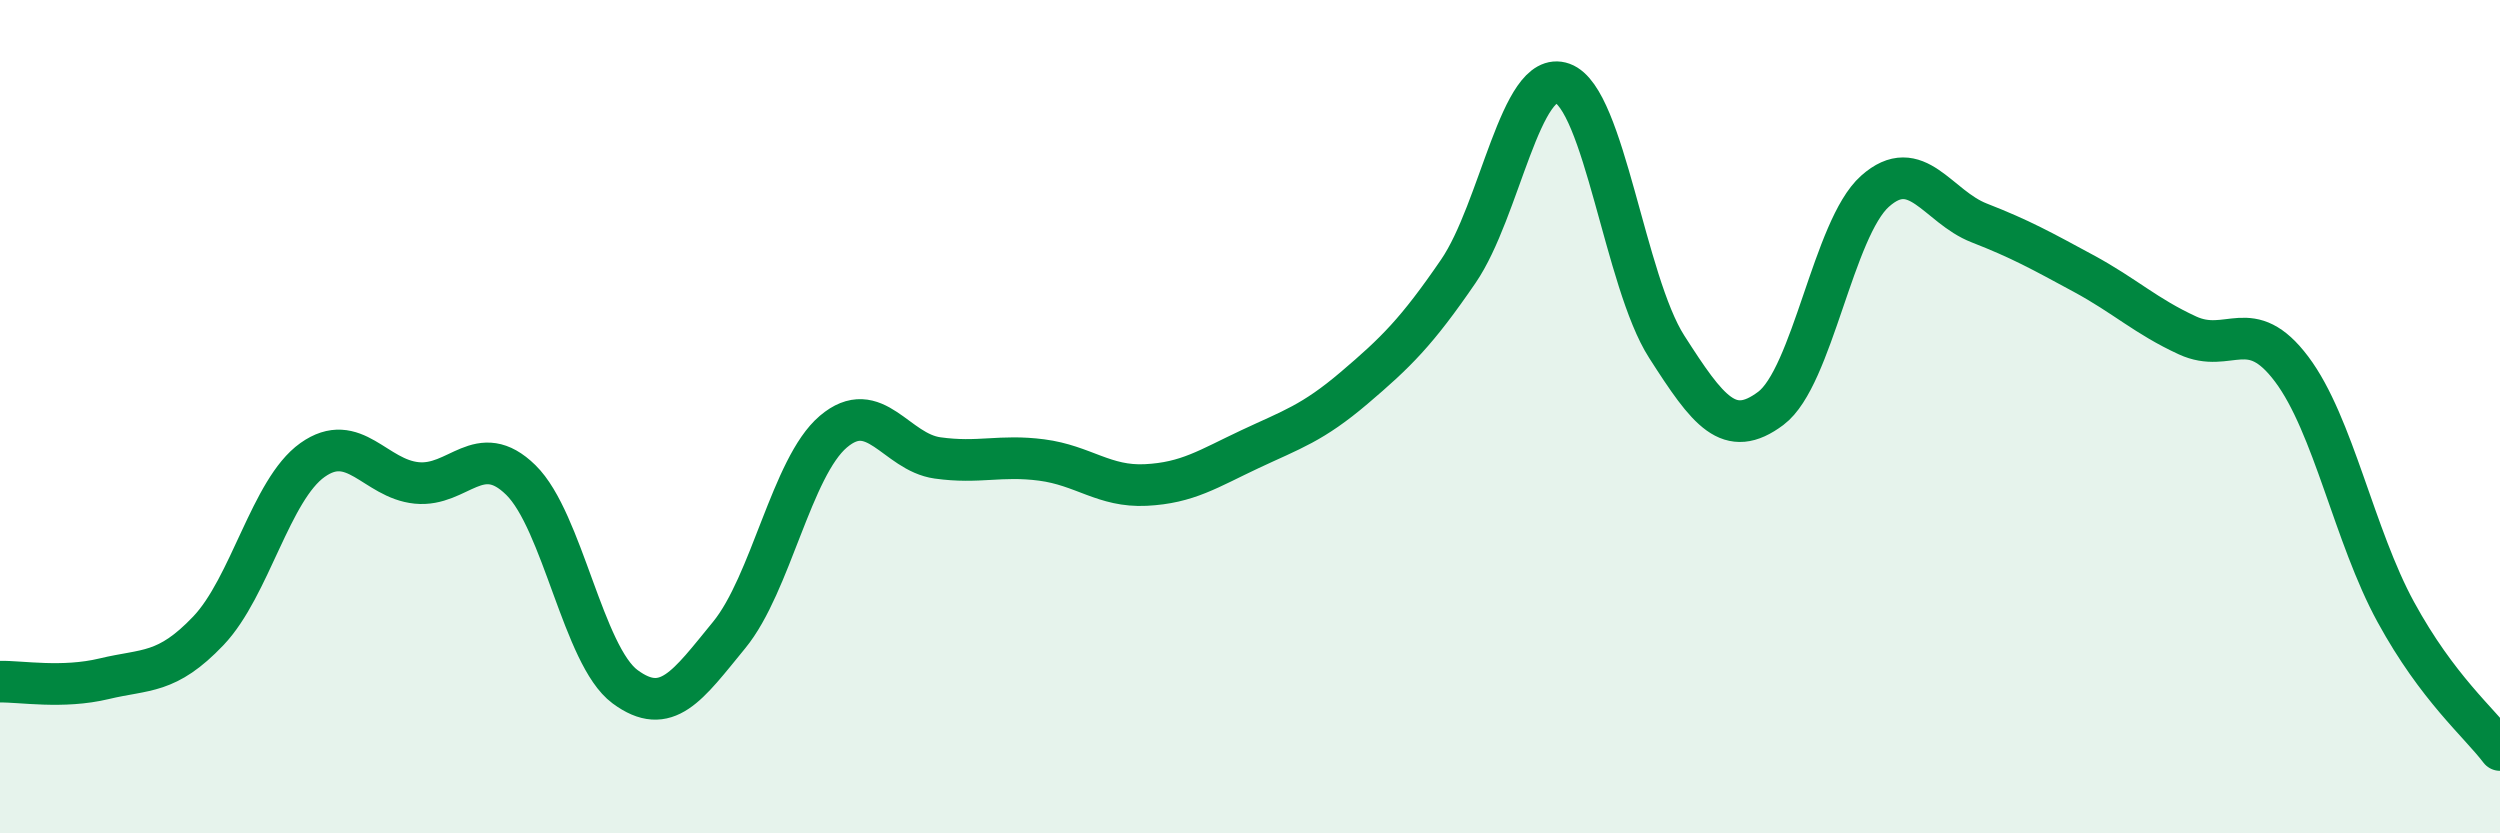
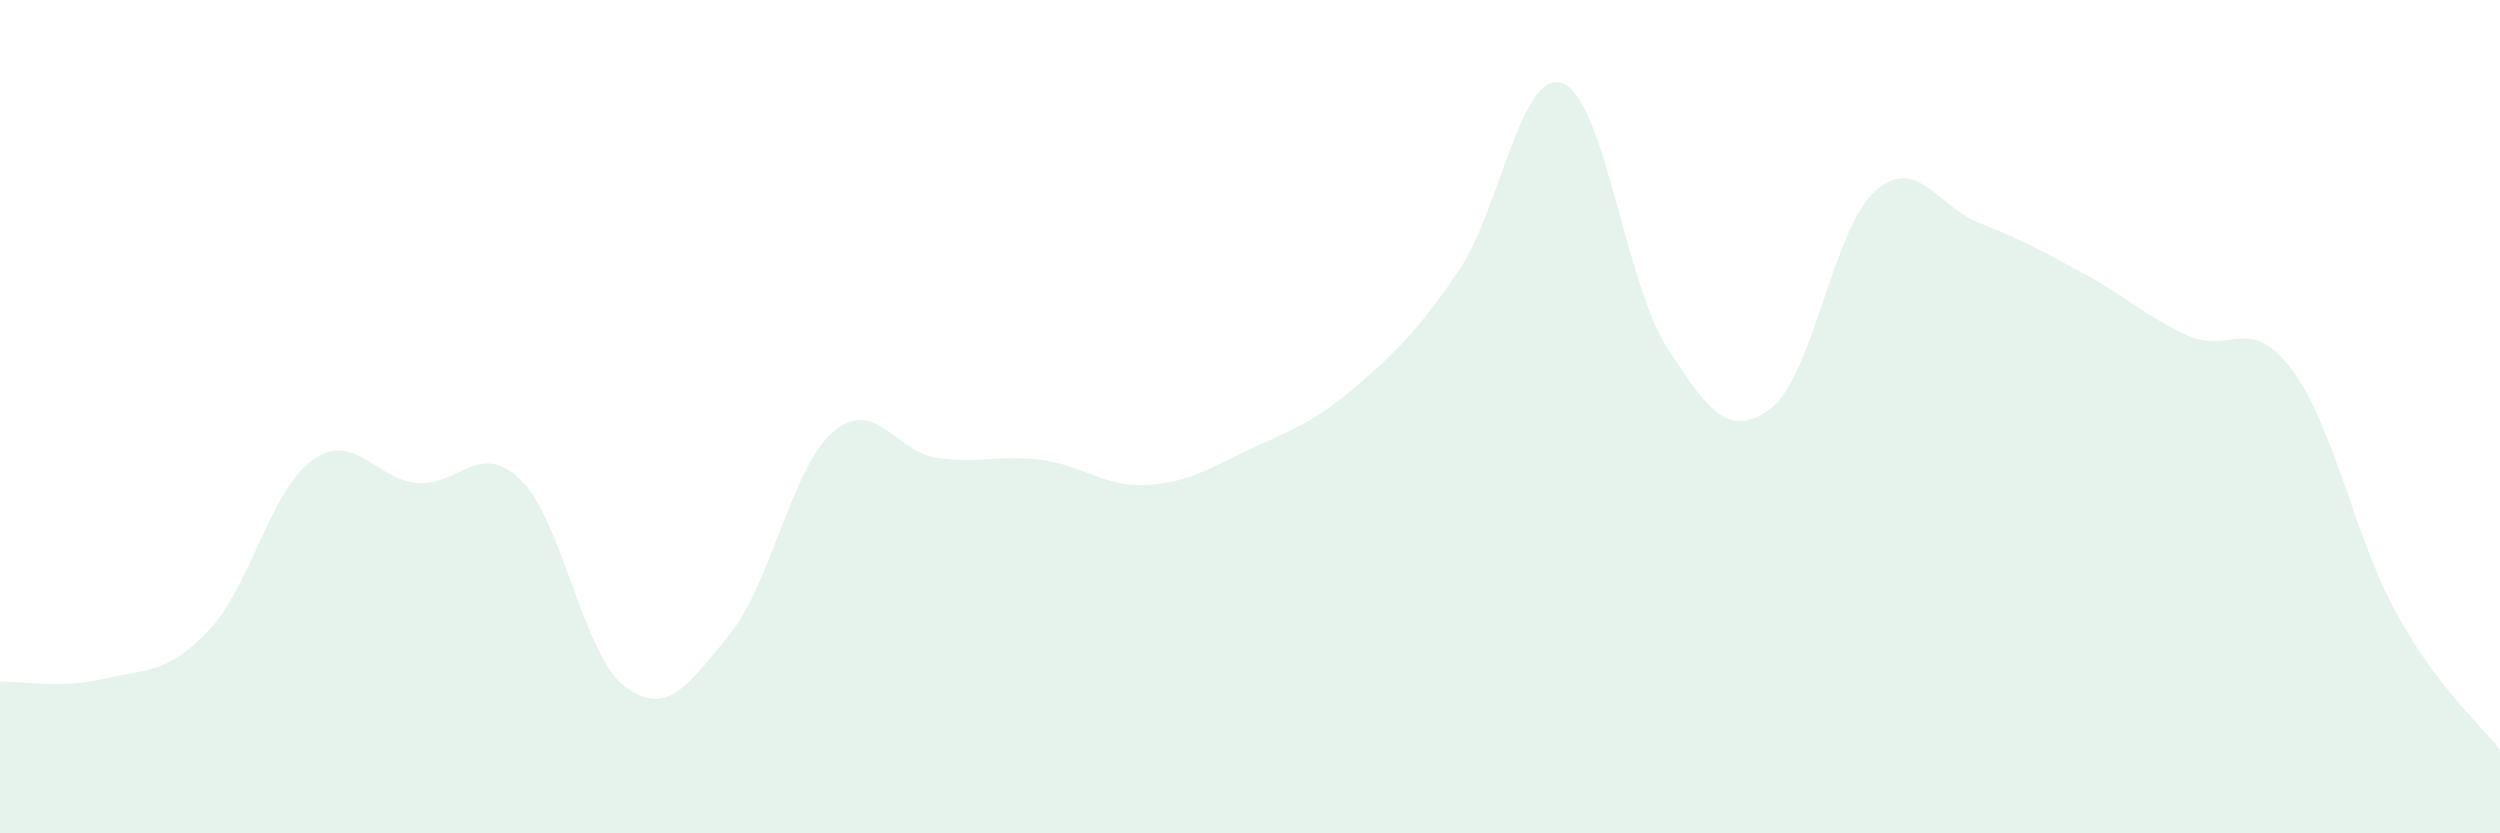
<svg xmlns="http://www.w3.org/2000/svg" width="60" height="20" viewBox="0 0 60 20">
  <path d="M 0,16.36 C 0.5,16.35 1.5,16.53 2.5,16.29 C 3.5,16.05 4,16.19 5,15.14 C 6,14.09 6.5,11.75 7.5,11.04 C 8.5,10.33 9,11.49 10,11.59 C 11,11.69 11.5,10.54 12.5,11.52 C 13.5,12.5 14,15.74 15,16.48 C 16,17.22 16.5,16.46 17.5,15.24 C 18.5,14.02 19,11.21 20,10.36 C 21,9.51 21.5,10.85 22.5,10.99 C 23.5,11.13 24,10.91 25,11.04 C 26,11.17 26.5,11.69 27.5,11.64 C 28.5,11.59 29,11.25 30,10.78 C 31,10.31 31.5,10.16 32.5,9.31 C 33.5,8.46 34,7.97 35,6.51 C 36,5.05 36.5,1.64 37.5,2 C 38.5,2.36 39,6.76 40,8.32 C 41,9.88 41.5,10.55 42.5,9.8 C 43.5,9.05 44,5.48 45,4.59 C 46,3.7 46.5,4.96 47.5,5.35 C 48.5,5.74 49,6.02 50,6.56 C 51,7.1 51.5,7.59 52.5,8.05 C 53.5,8.51 54,7.53 55,8.86 C 56,10.19 56.5,12.86 57.5,14.69 C 58.5,16.52 59.5,17.34 60,18L60 20L0 20Z" fill="#008740" opacity="0.1" stroke-linecap="round" stroke-linejoin="round" />
-   <path d="M 0,16.36 C 0.5,16.35 1.5,16.53 2.5,16.29 C 3.5,16.05 4,16.19 5,15.14 C 6,14.09 6.5,11.75 7.5,11.04 C 8.5,10.33 9,11.49 10,11.59 C 11,11.69 11.5,10.54 12.5,11.52 C 13.5,12.5 14,15.74 15,16.48 C 16,17.22 16.5,16.46 17.5,15.24 C 18.5,14.02 19,11.21 20,10.36 C 21,9.51 21.5,10.85 22.5,10.99 C 23.5,11.13 24,10.91 25,11.04 C 26,11.17 26.5,11.69 27.5,11.64 C 28.5,11.59 29,11.25 30,10.78 C 31,10.31 31.5,10.16 32.5,9.31 C 33.5,8.46 34,7.97 35,6.51 C 36,5.05 36.5,1.64 37.5,2 C 38.5,2.36 39,6.76 40,8.32 C 41,9.88 41.5,10.55 42.5,9.8 C 43.5,9.05 44,5.48 45,4.59 C 46,3.7 46.5,4.96 47.5,5.35 C 48.5,5.74 49,6.02 50,6.56 C 51,7.1 51.5,7.59 52.5,8.05 C 53.5,8.51 54,7.53 55,8.86 C 56,10.19 56.5,12.86 57.5,14.69 C 58.5,16.52 59.5,17.34 60,18" stroke="#008740" stroke-width="1" fill="none" stroke-linecap="round" stroke-linejoin="round" />
</svg>